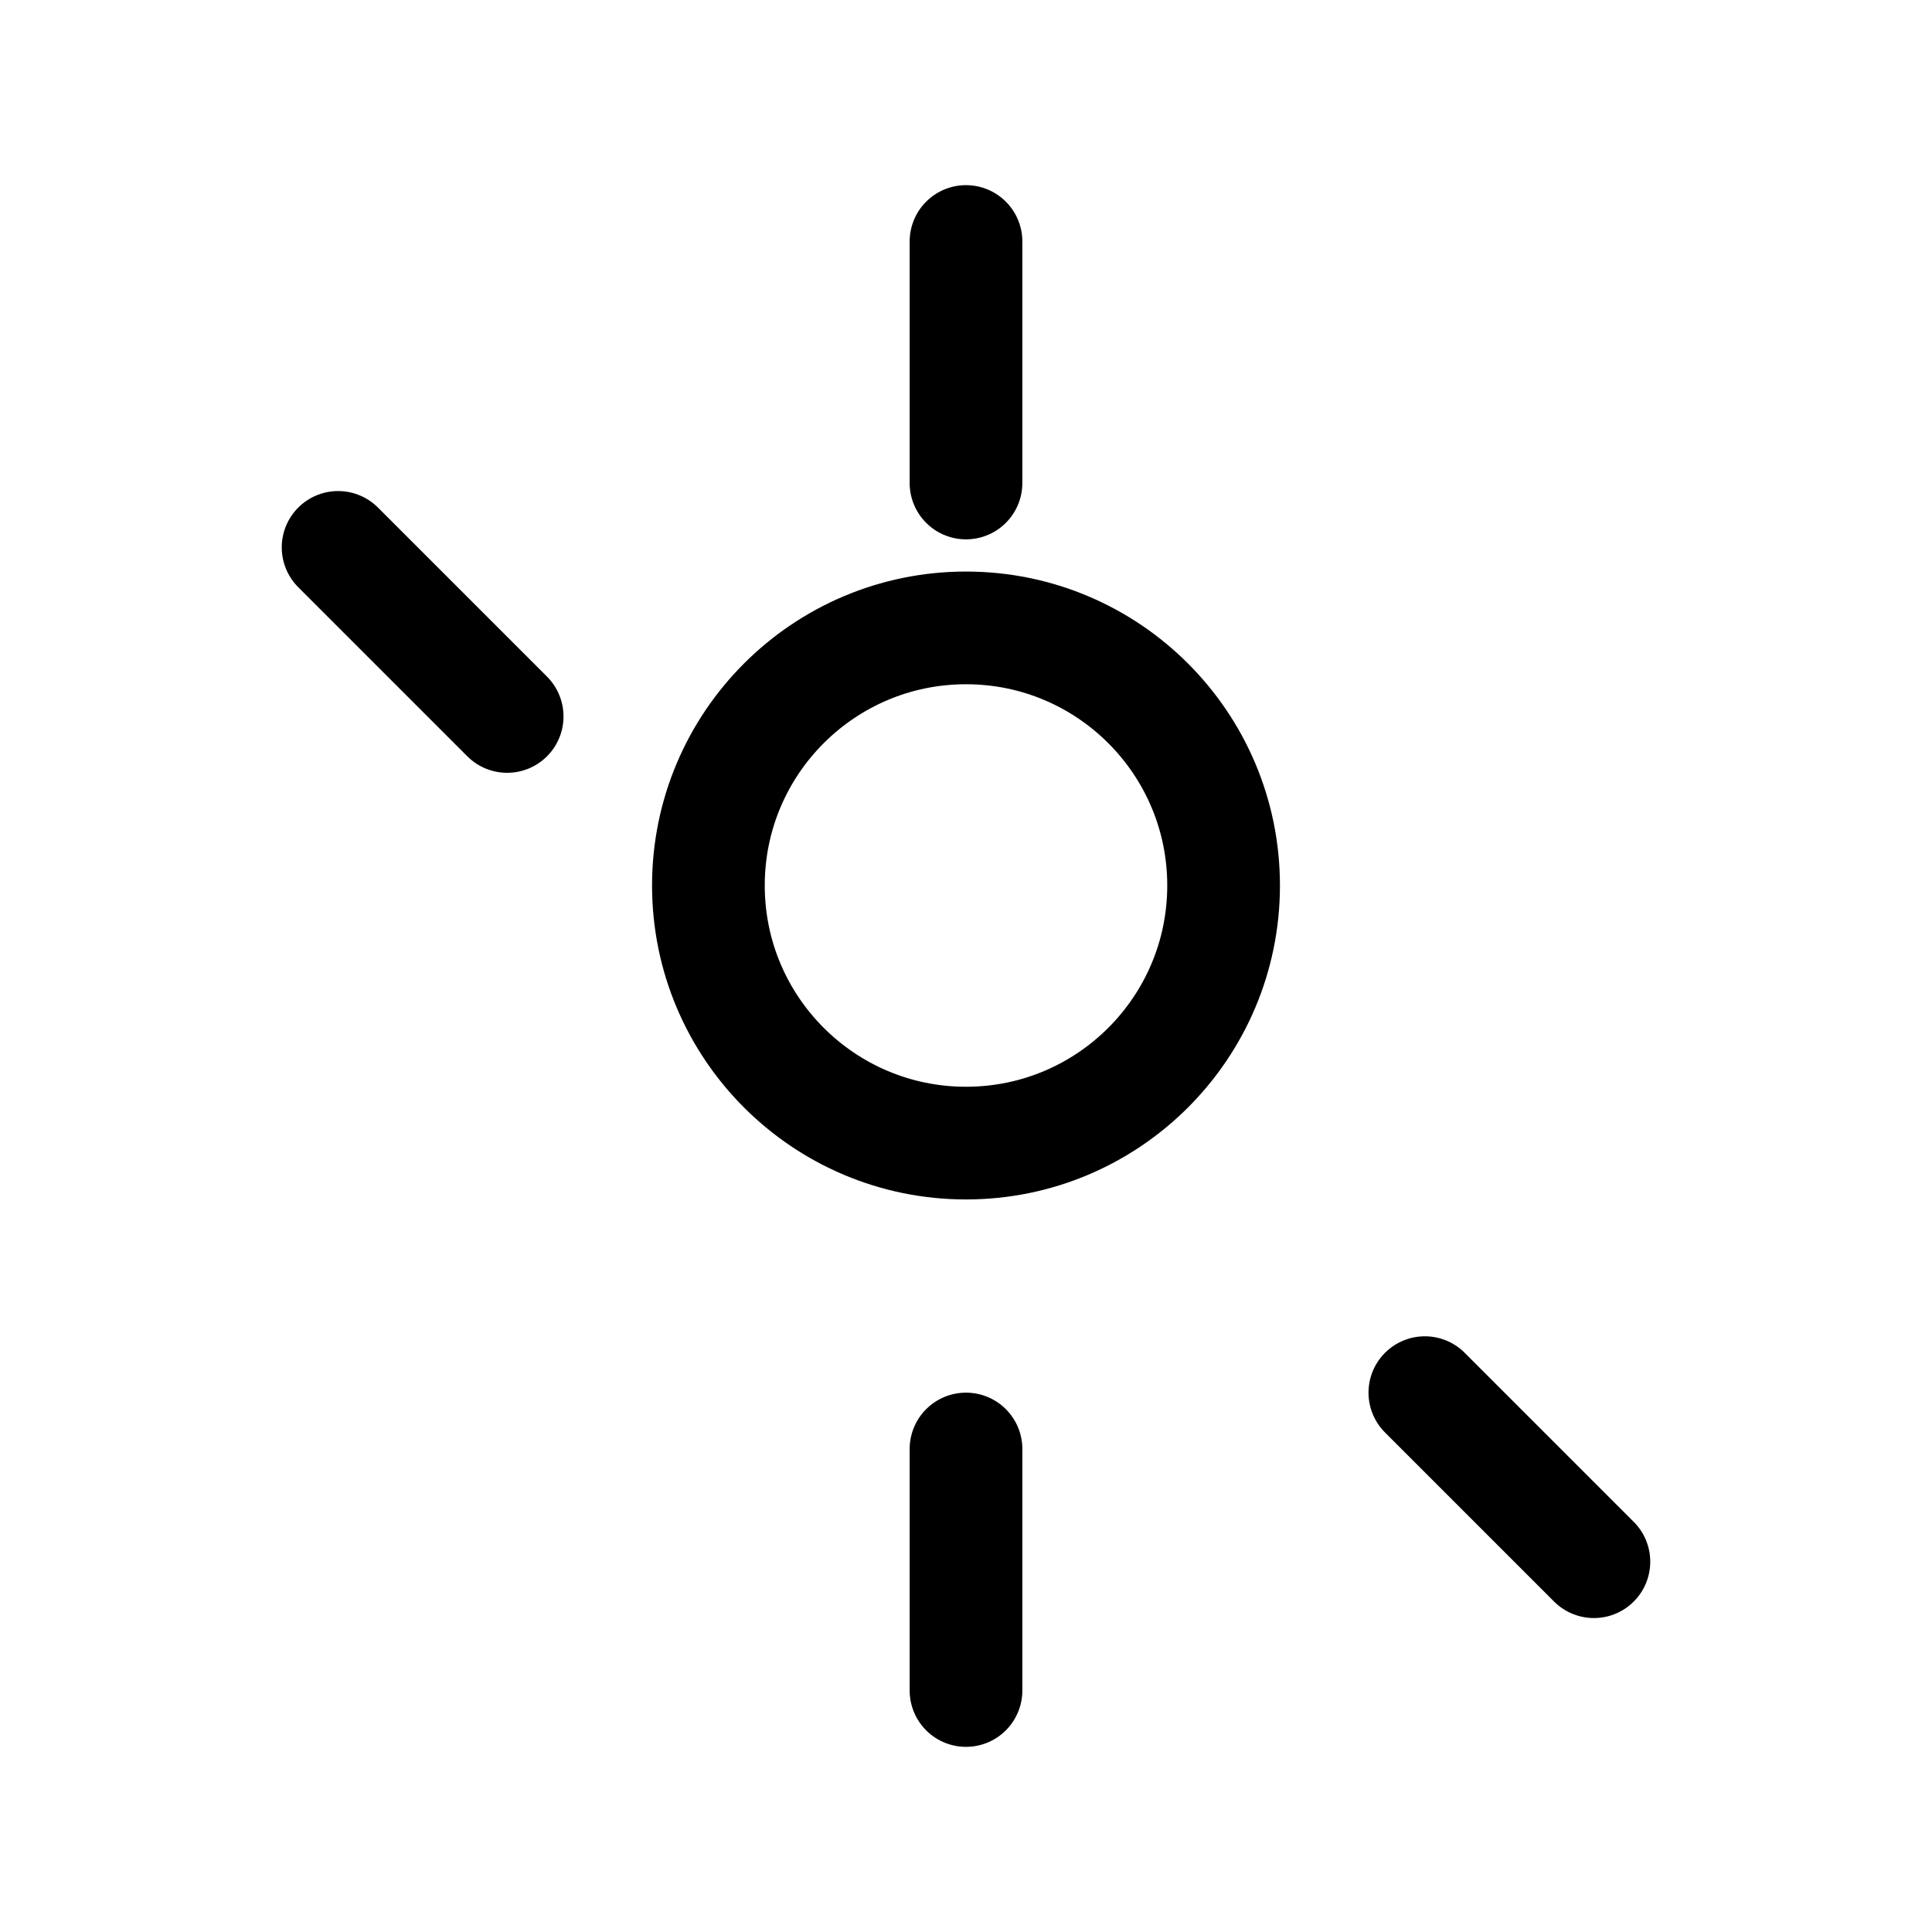
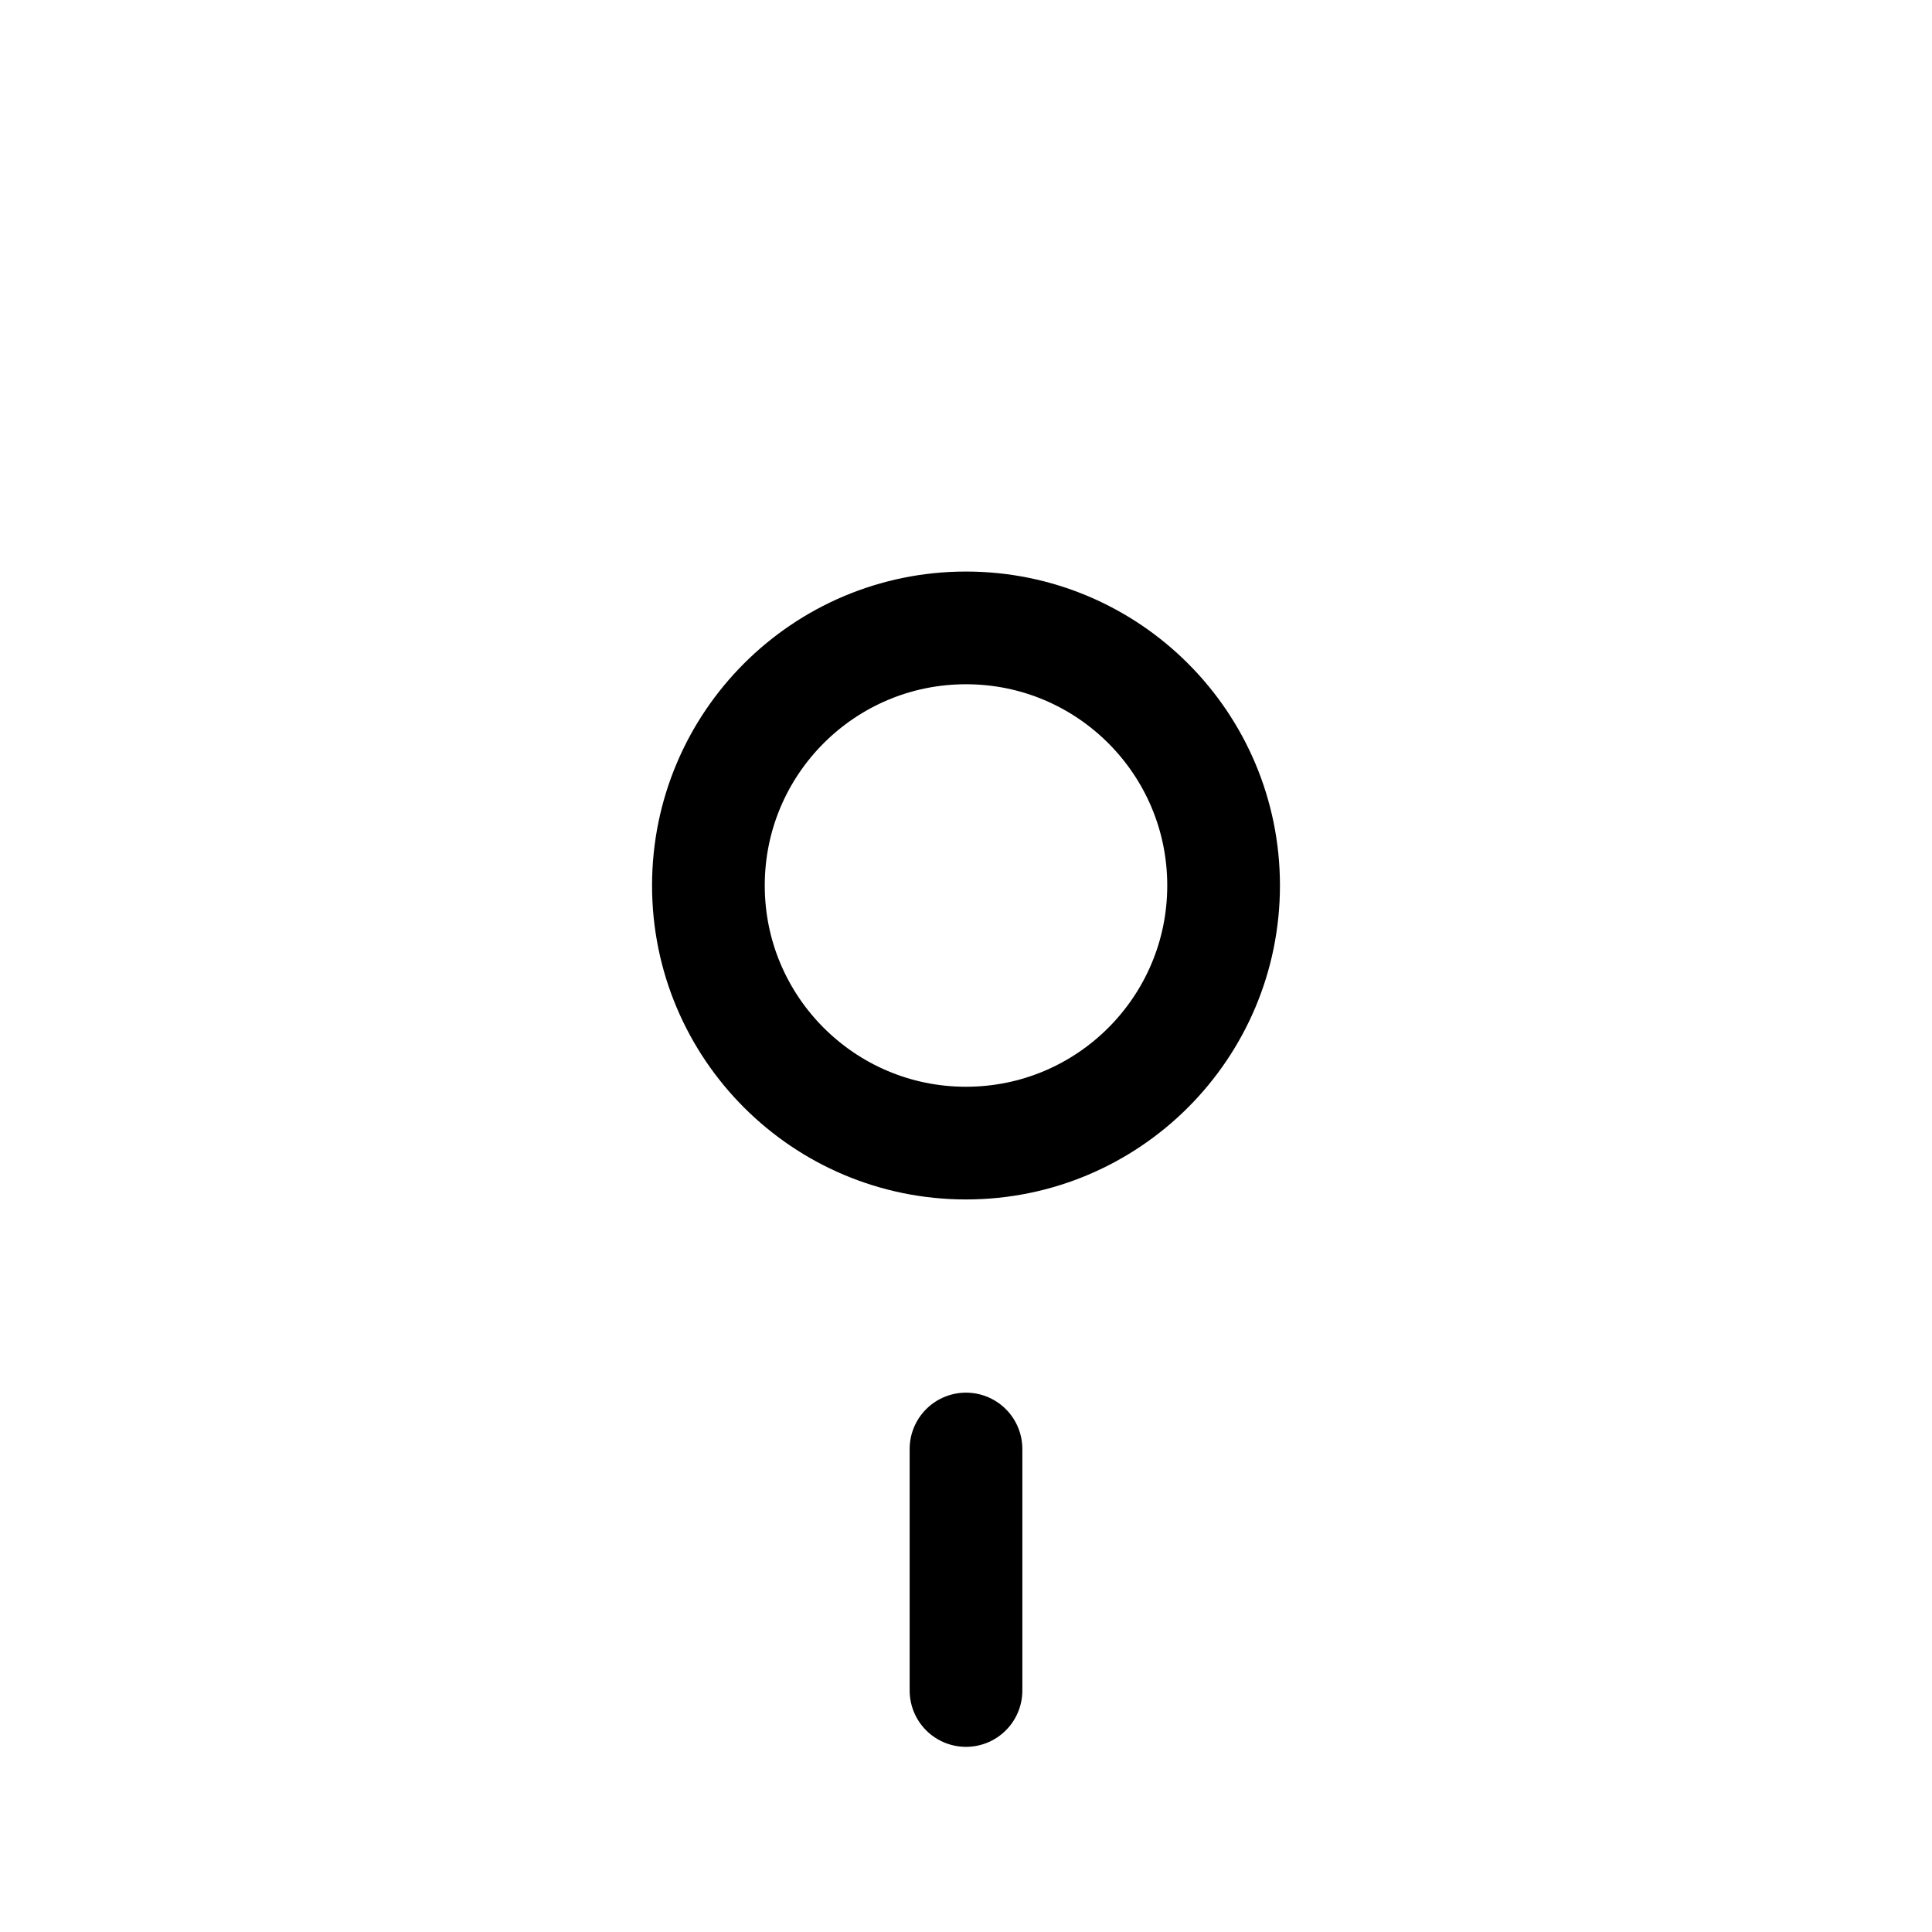
<svg xmlns="http://www.w3.org/2000/svg" viewBox="0 0 24 24" width="36" height="36" fill="none">
-   <path d="M12 3v3" stroke="currentColor" stroke-width="1.4" stroke-linecap="round" />
  <path d="M12 18v3" stroke="currentColor" stroke-width="1.4" stroke-linecap="round" />
-   <path d="M4.2 6.8l2.1 2.1" stroke="currentColor" stroke-width="1.4" stroke-linecap="round" />
-   <path d="M17.7 17.3l2.1 2.1" stroke="currentColor" stroke-width="1.4" stroke-linecap="round" />
  <circle cx="12" cy="11" r="3.2" stroke="currentColor" stroke-width="1.4" />
</svg>